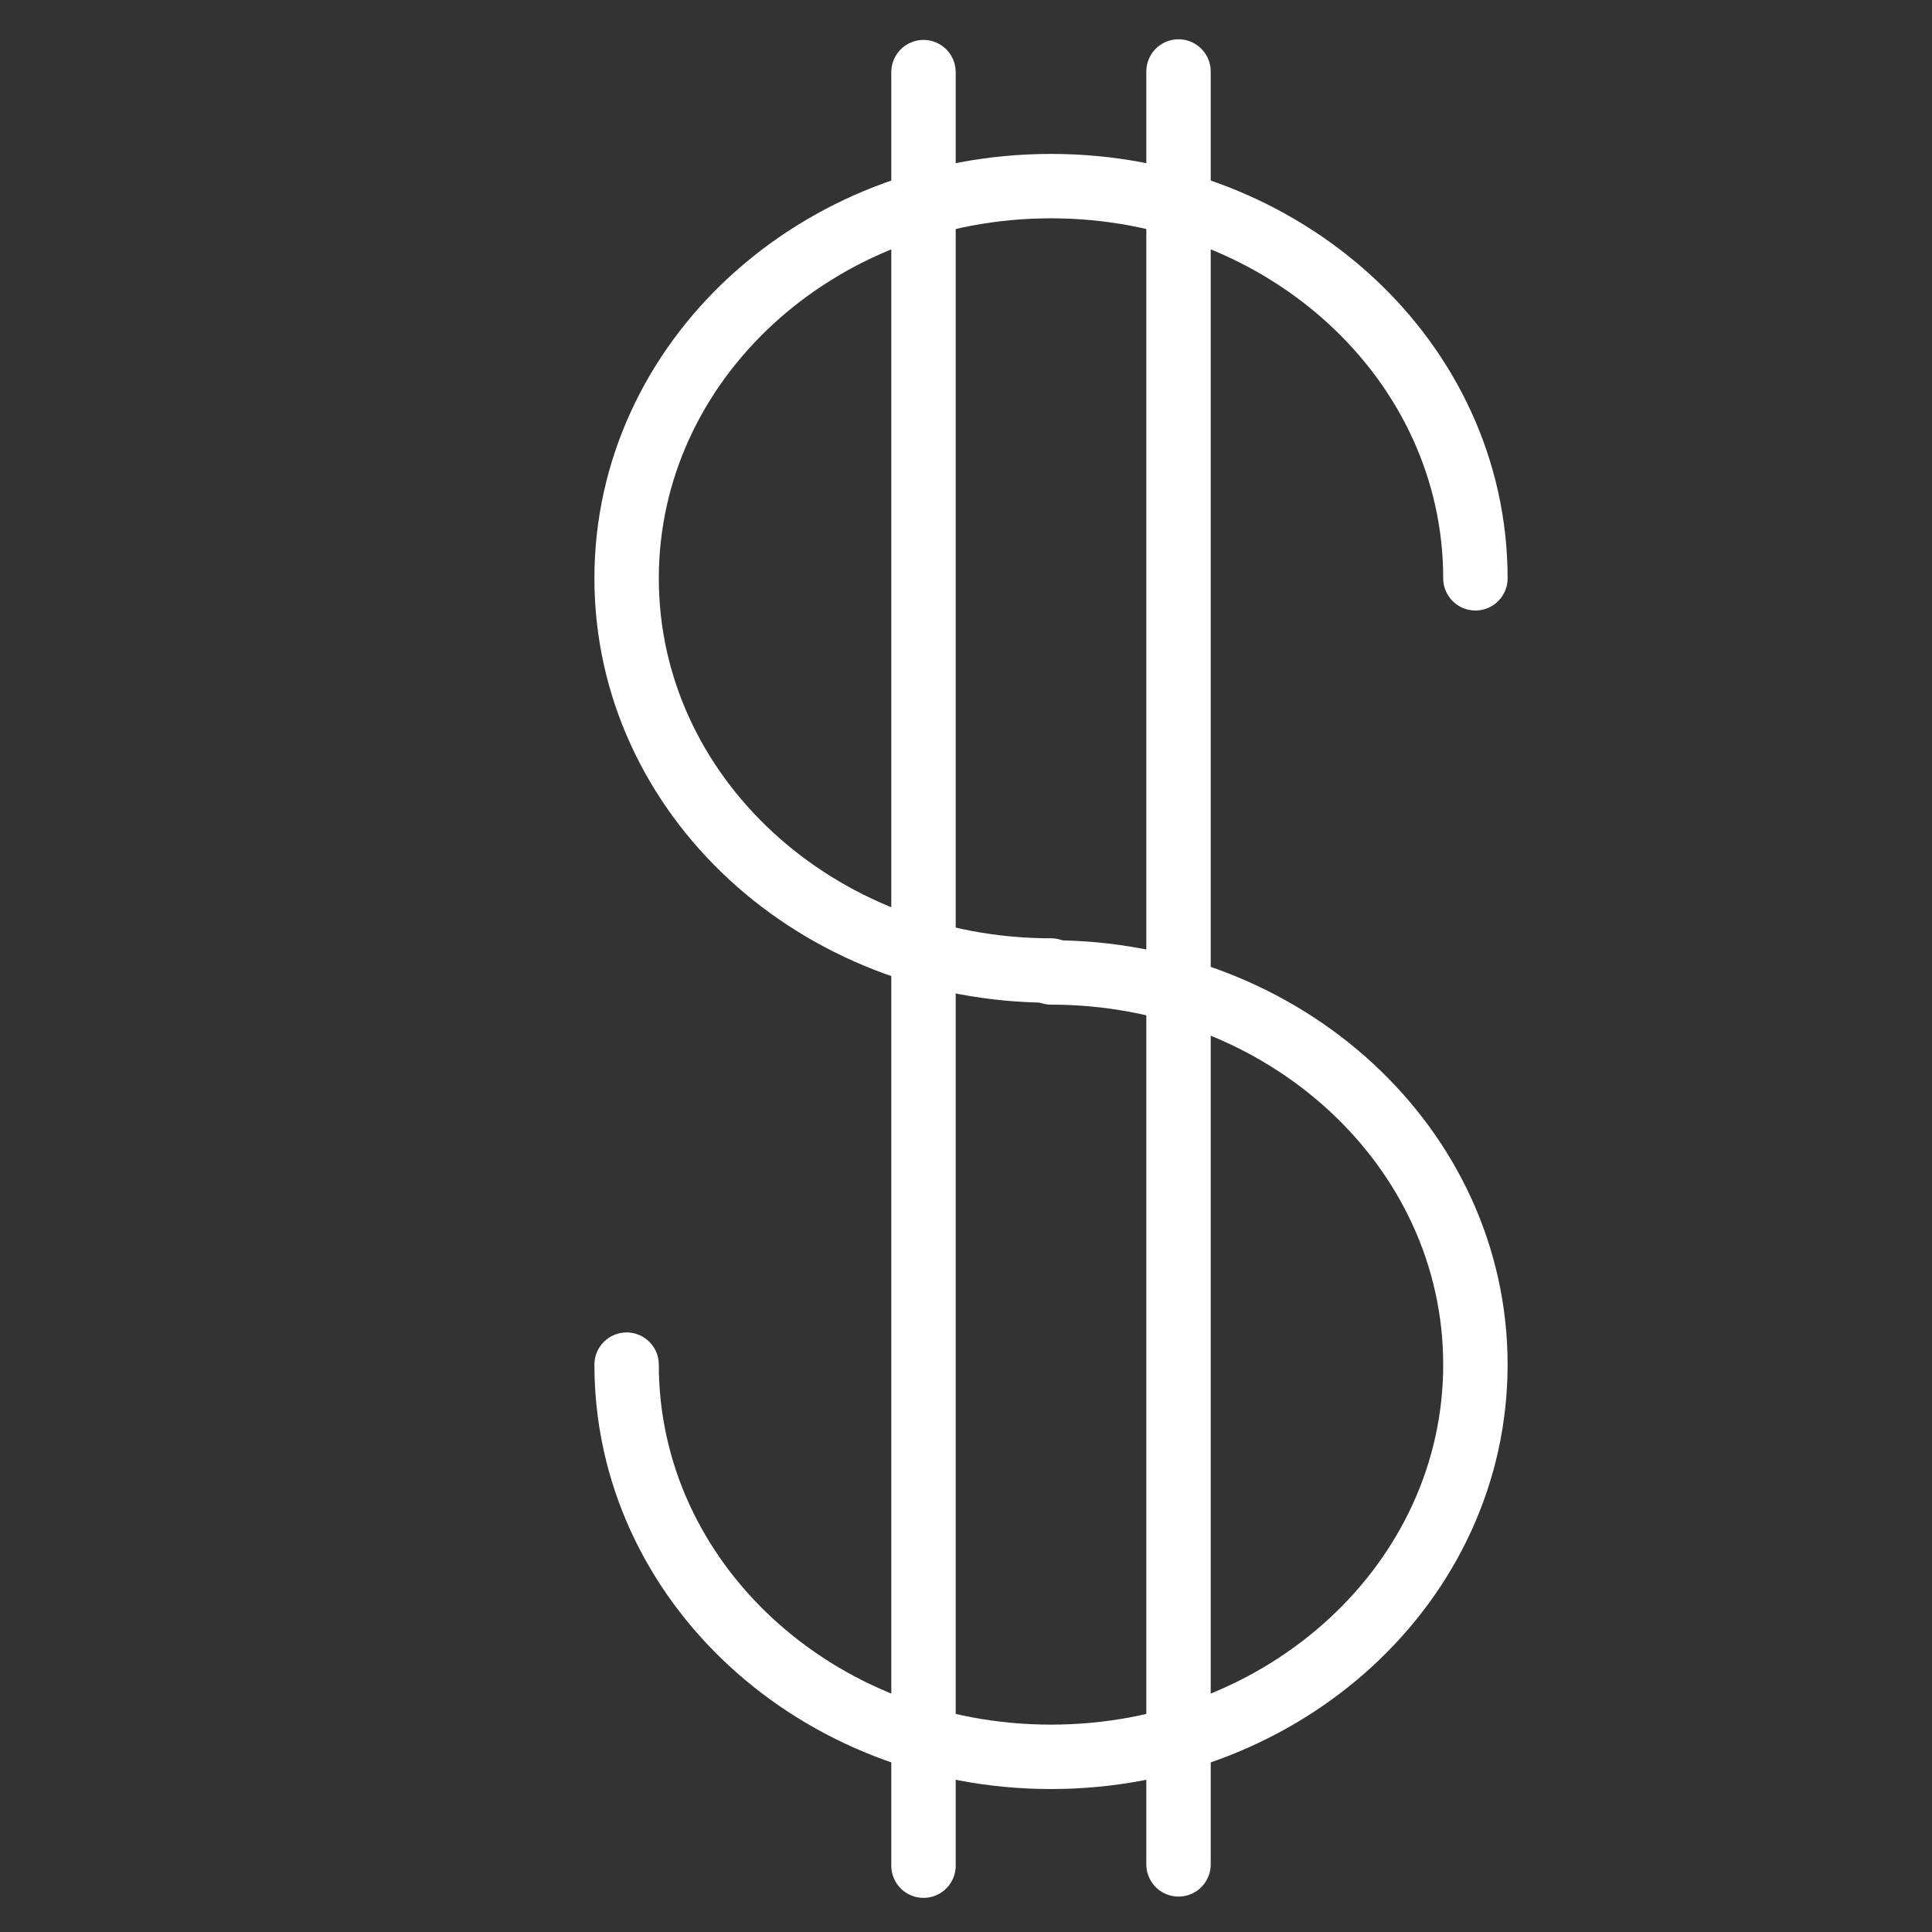
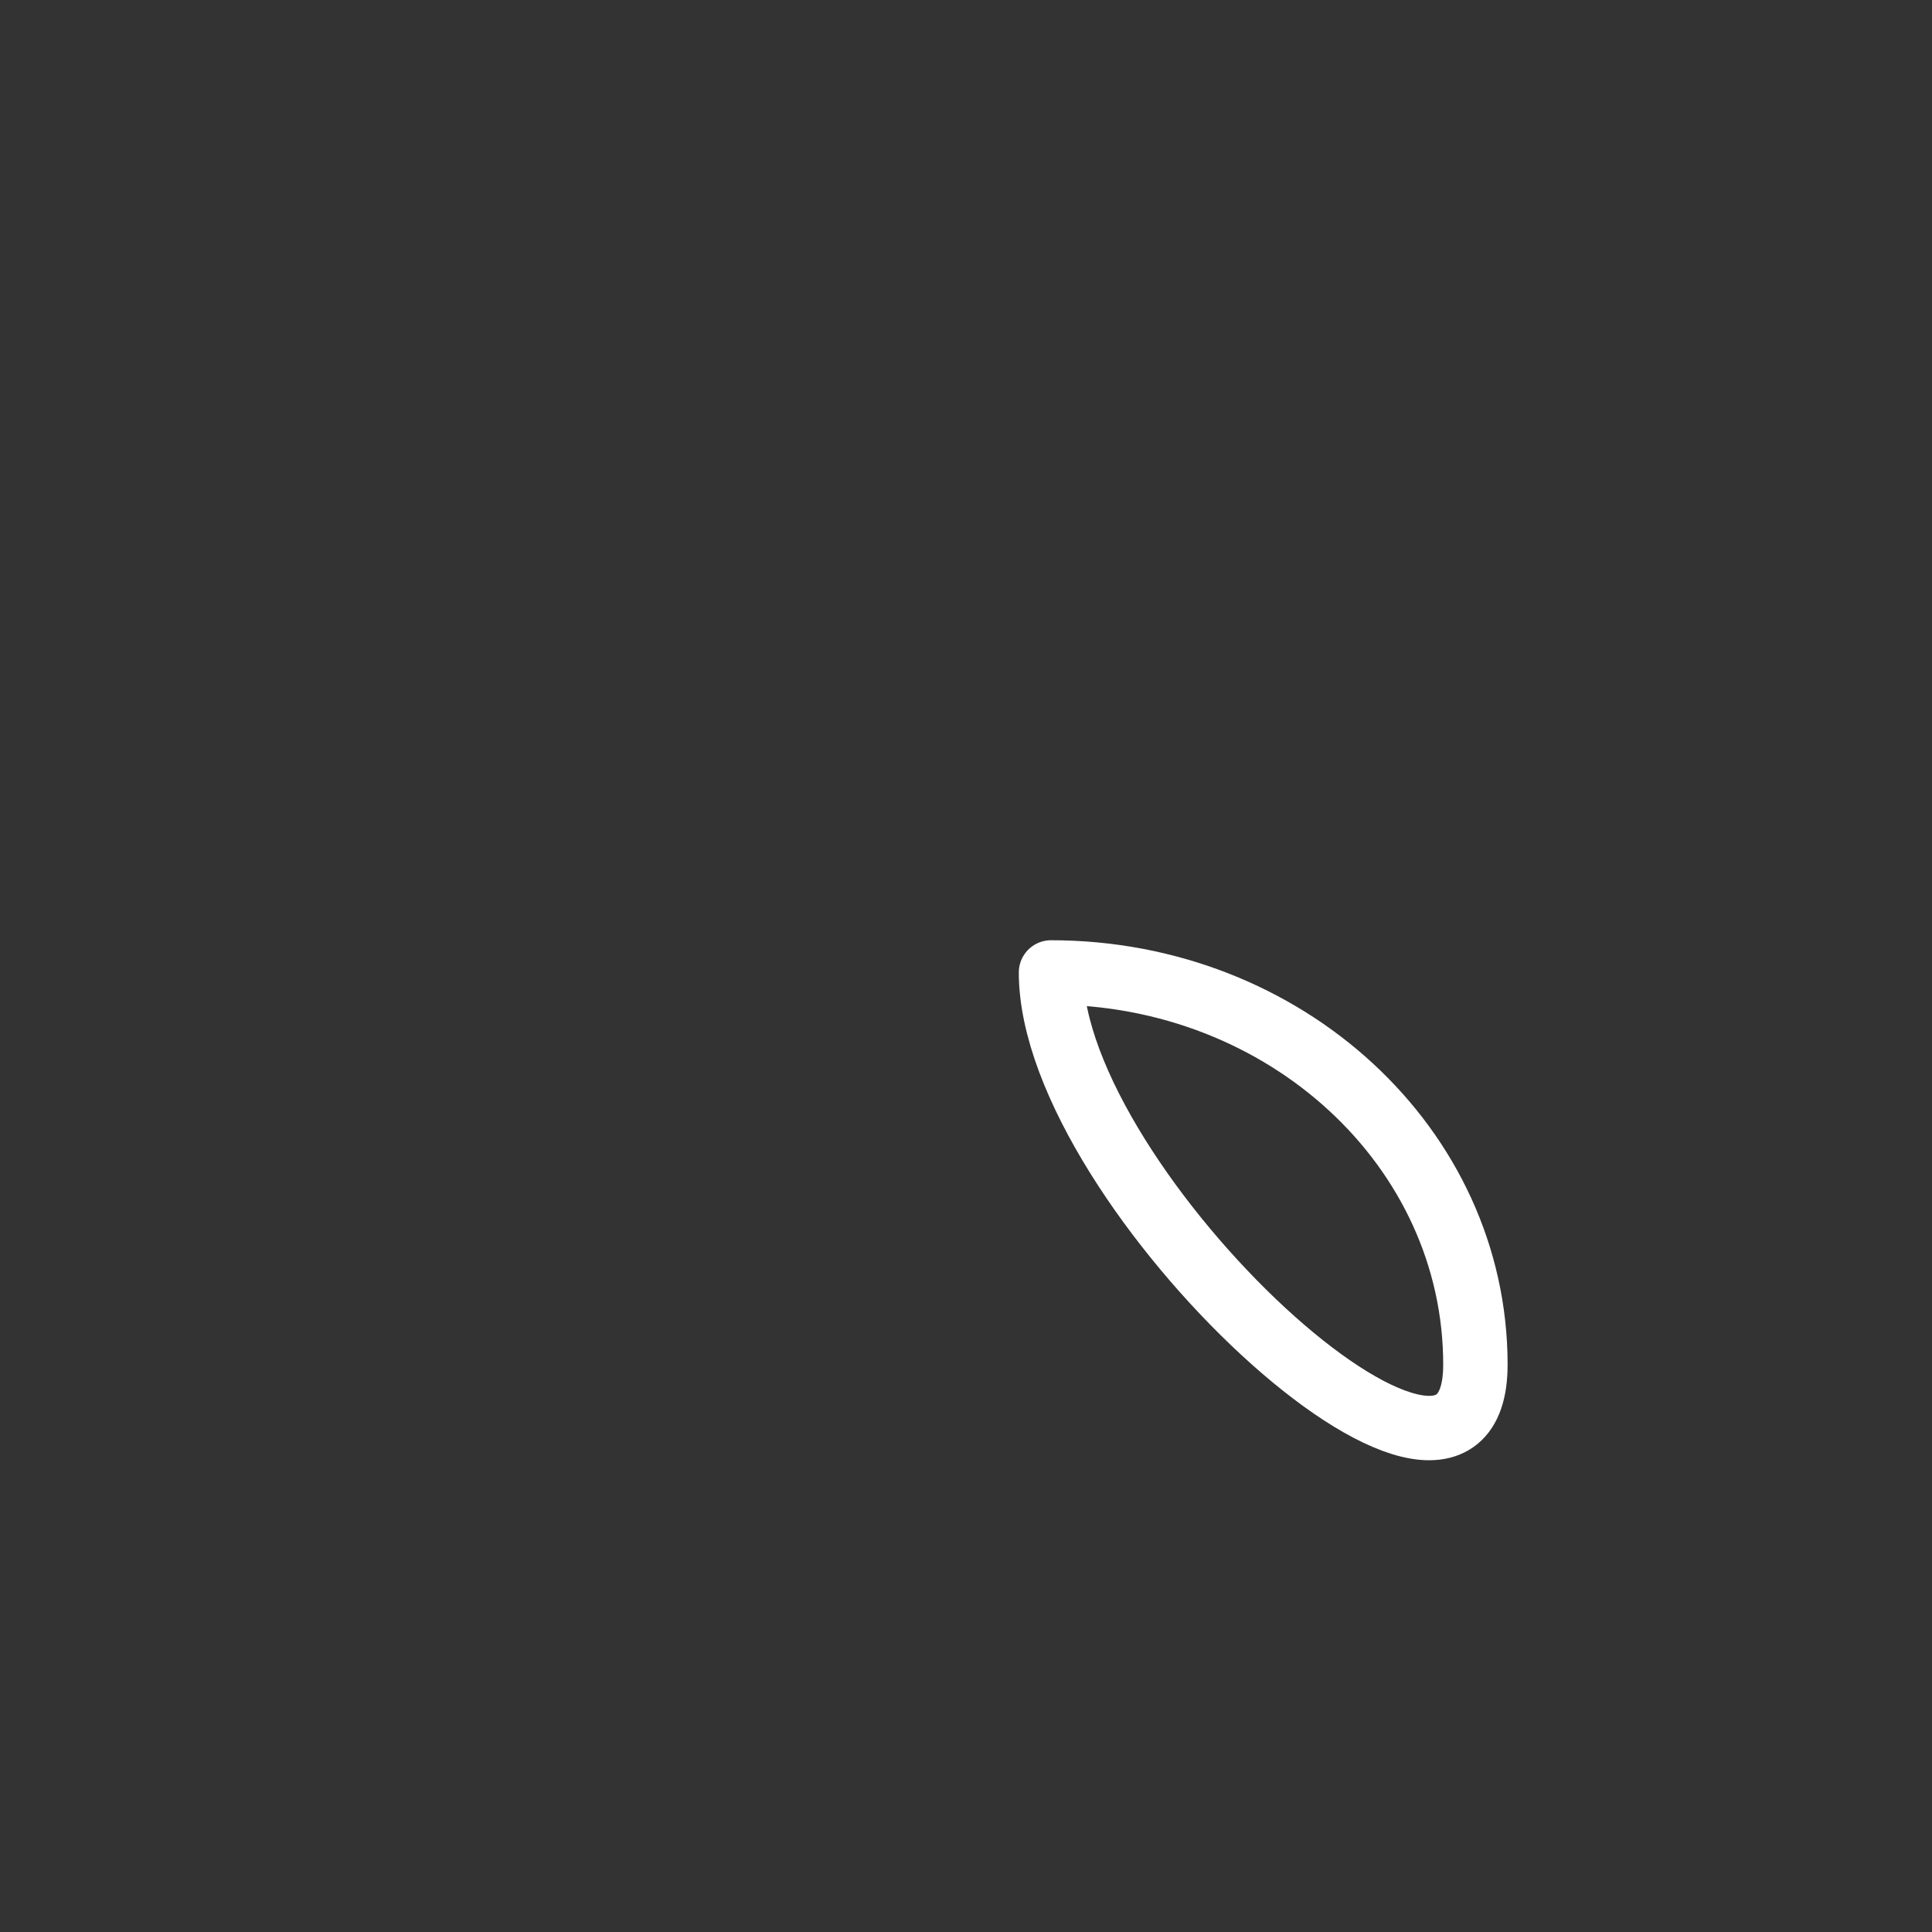
<svg xmlns="http://www.w3.org/2000/svg" version="1.1" id="Capa_1" x="0px" y="0px" viewBox="0 0 300 300" style="enable-background:new 0 0 300 300;" xml:space="preserve">
  <rect x="0" y="0" width="300" height="300" fill="#333333" stroke="none" />
  <style type="text/css">
	.st0{fill:none;stroke:#FFFFFF;stroke-width:10;stroke-linecap:round;stroke-linejoin:round;}
</style>
-   <path class="st0" d="M163.2,150.7c-36.4,0-65.9-27.2-65.9-60.9s29.5-60.9,65.9-60.9s65.9,27.2,65.9,60.9" />
-   <path class="st0" d="M163.2,151c36.4,0,65.9,27.2,65.9,60.9s-29.5,60.9-65.9,60.9s-65.9-27.2-65.9-60.9" />
-   <line class="st0" x1="143.4" y1="11.2" x2="143.4" y2="289.7" />
-   <line class="st0" x1="183" y1="11.1" x2="183" y2="289.5" />
+   <path class="st0" d="M163.2,151c36.4,0,65.9,27.2,65.9,60.9s-65.9-27.2-65.9-60.9" />
</svg>